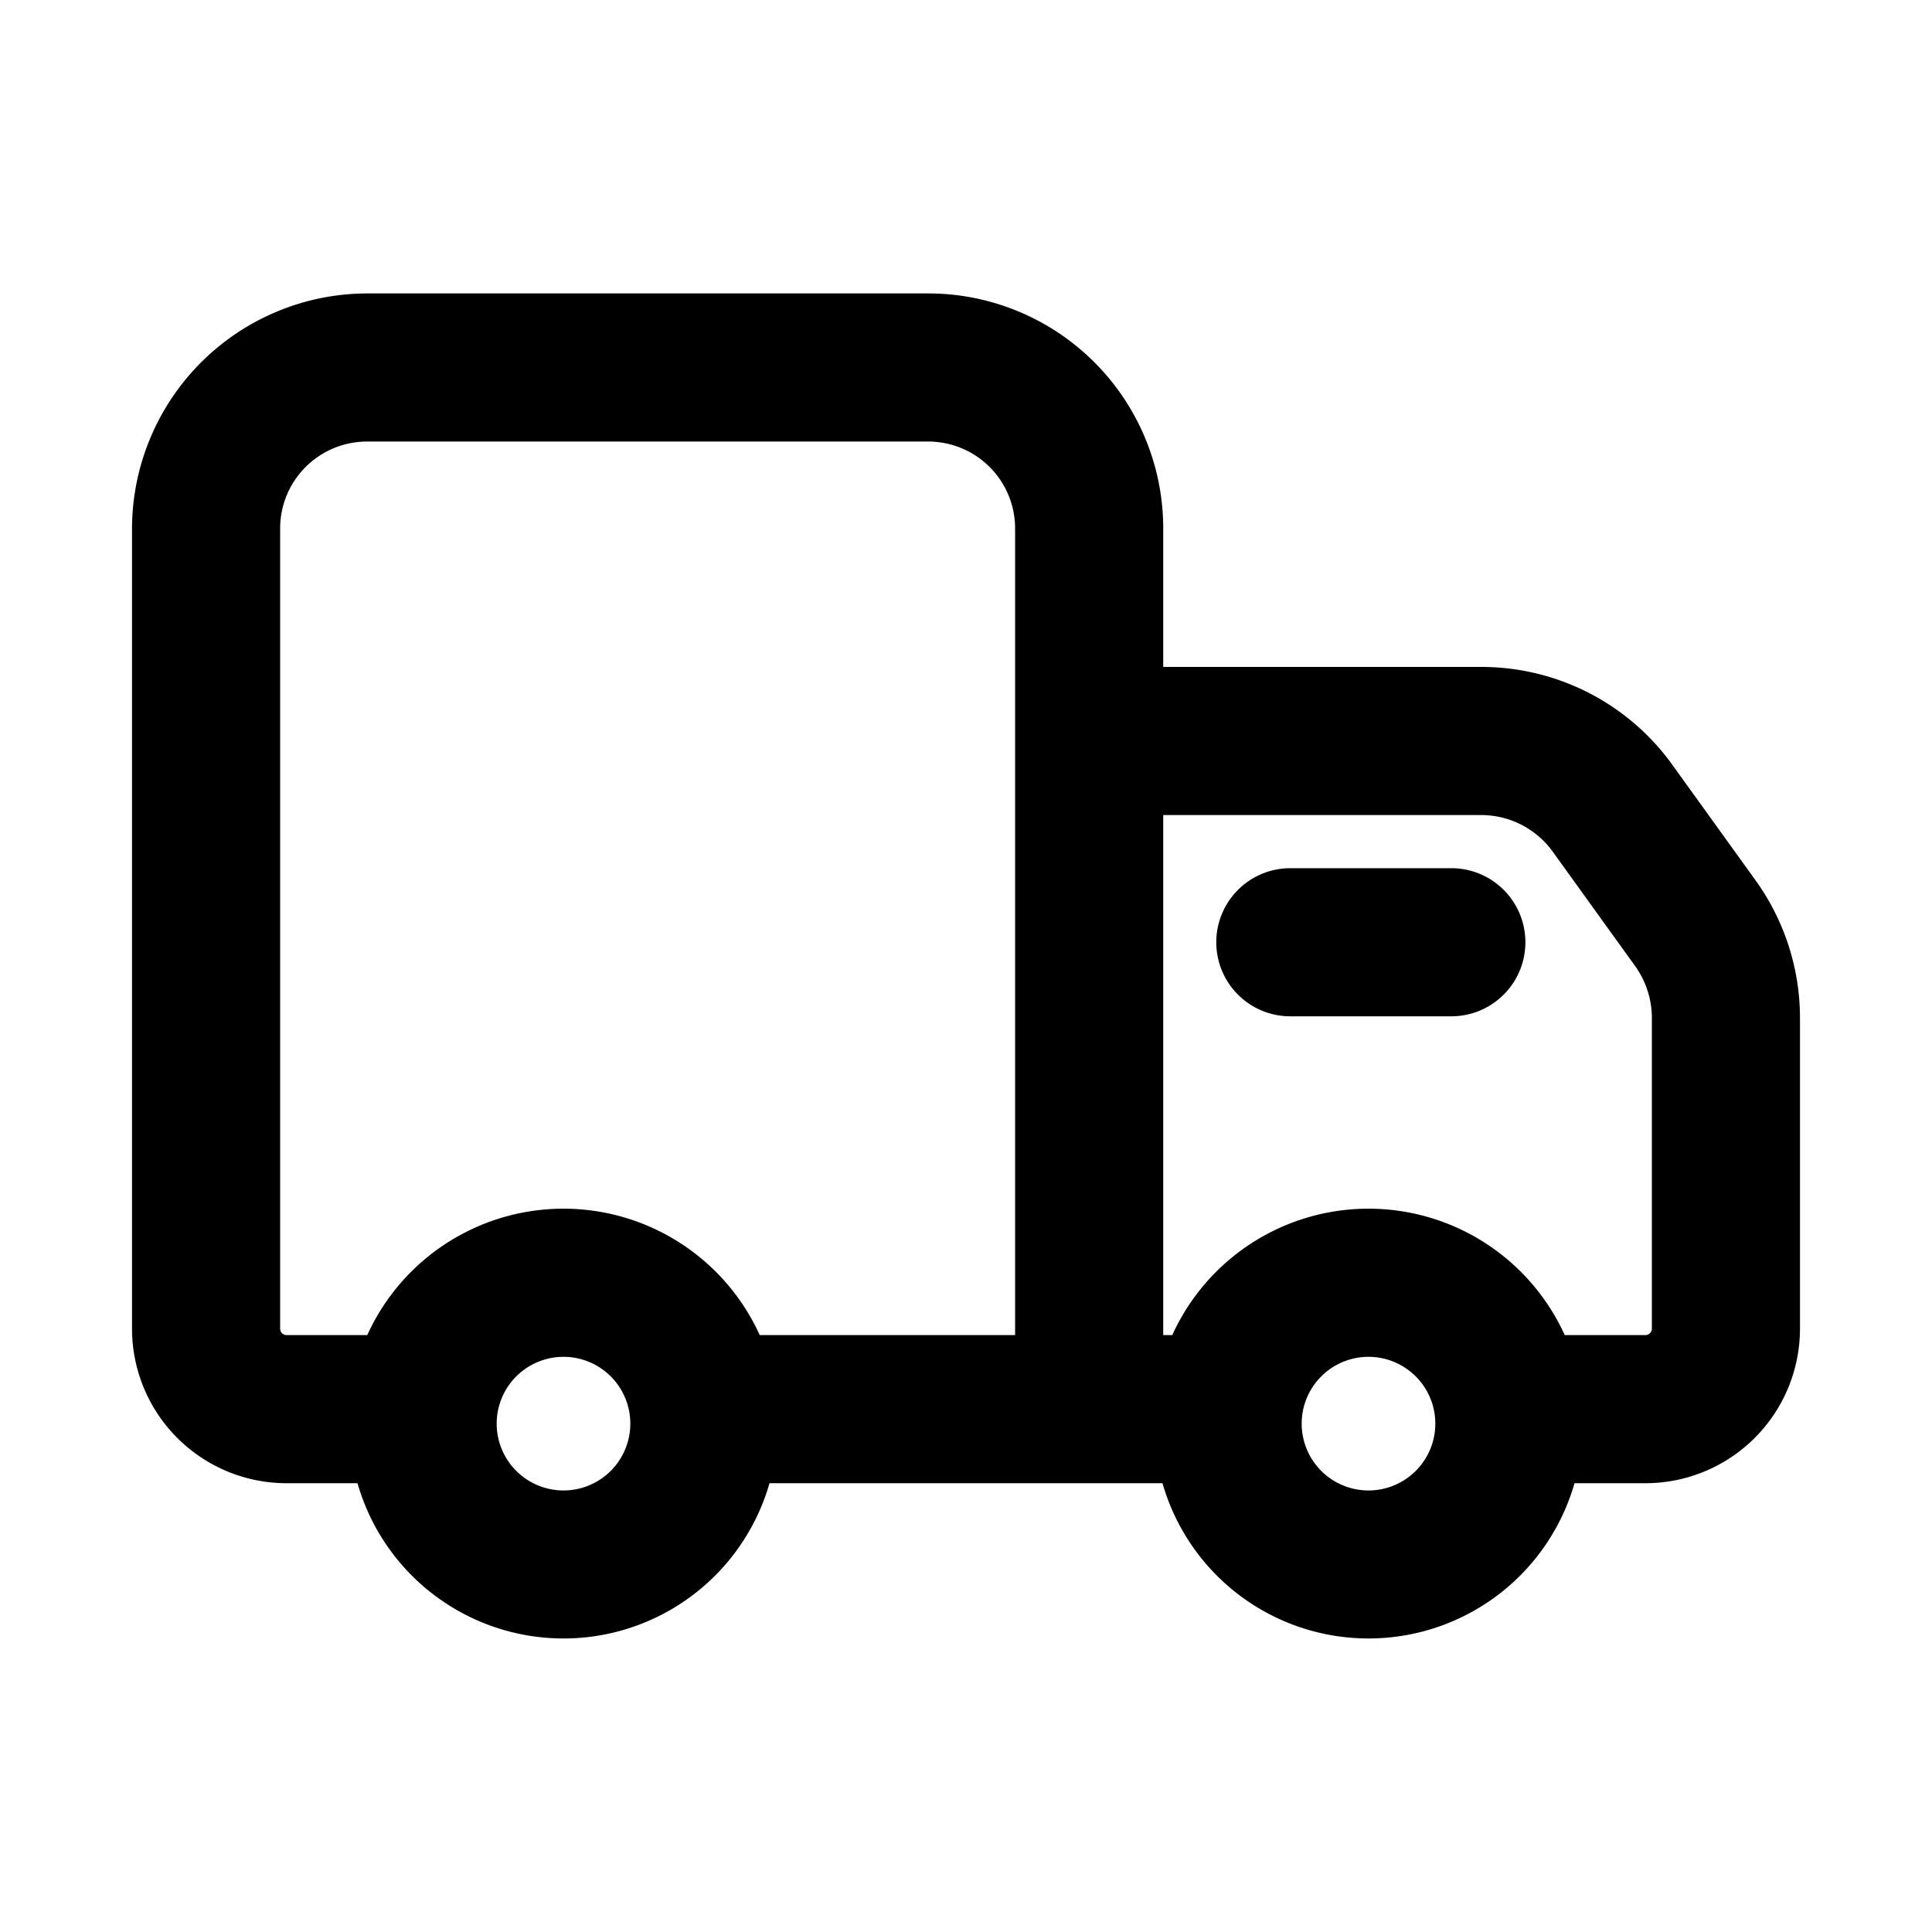
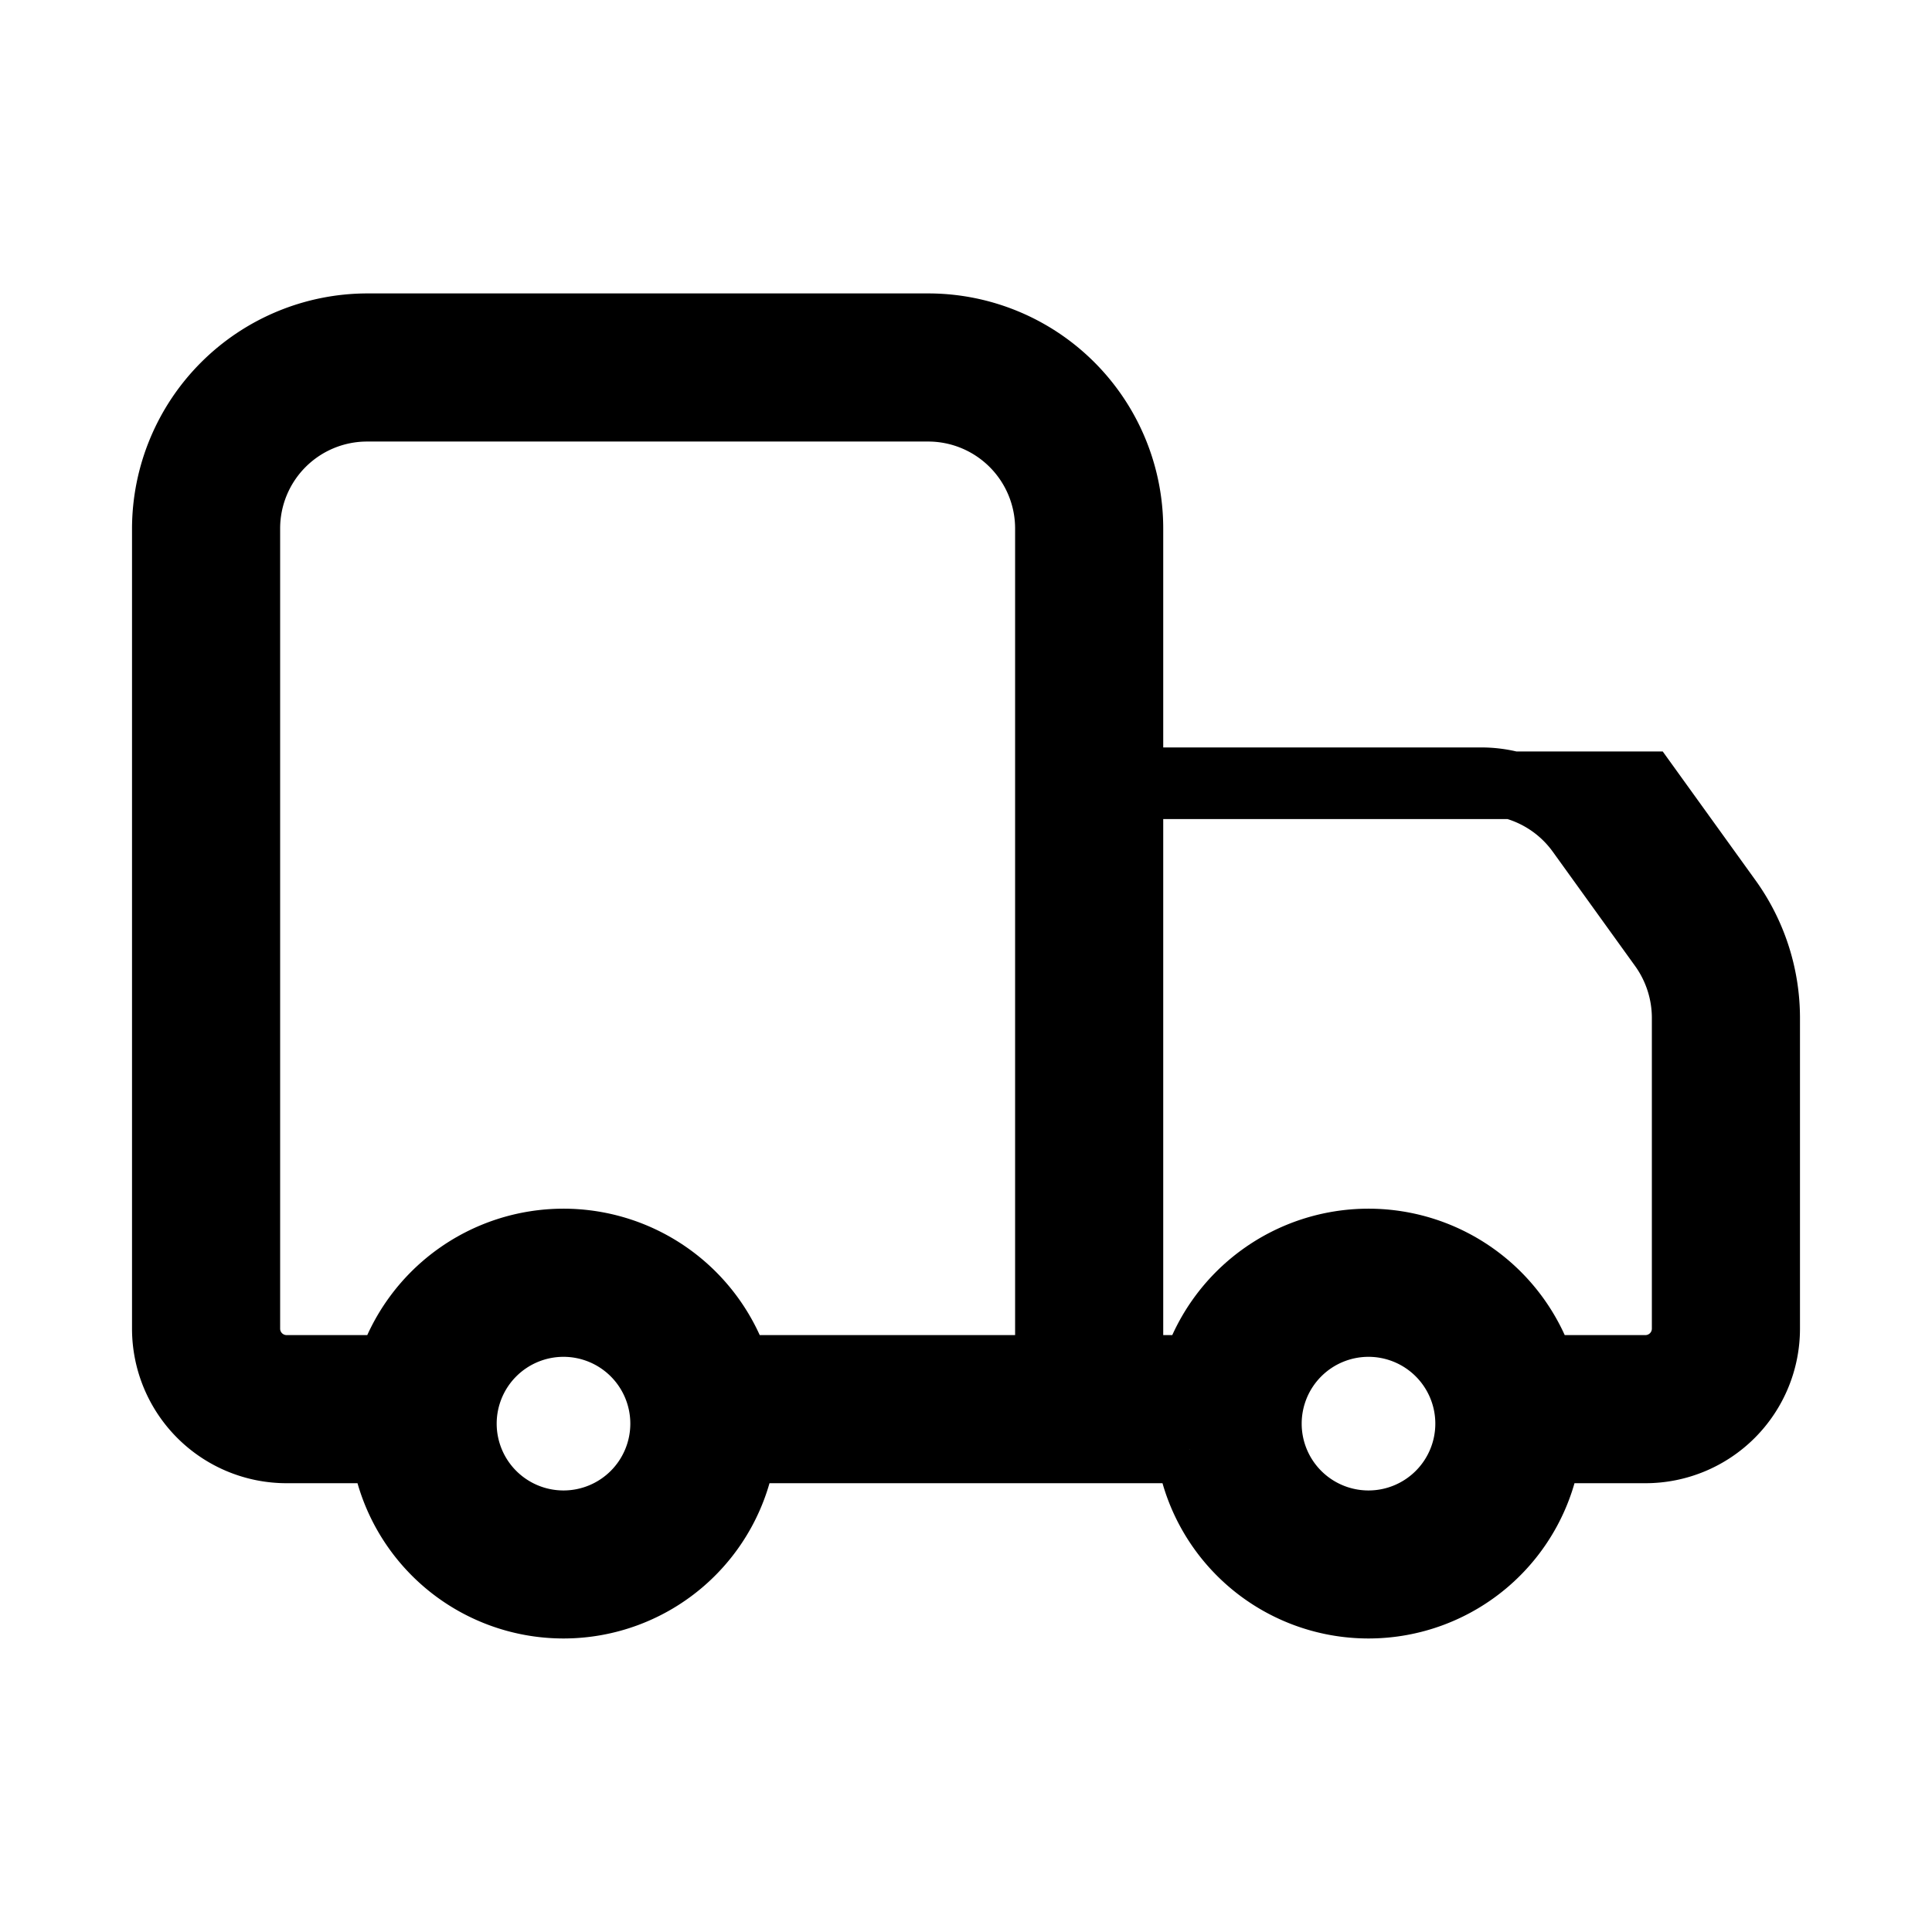
<svg xmlns="http://www.w3.org/2000/svg" fill="#000000" width="24" height="24" viewBox="0 0 24 24" stroke="#000000" stroke-width="0.84">
  <g id="SVGRepo_bgCarrier" stroke-width="0" />
  <g id="SVGRepo_tracerCarrier" stroke-linecap="round" stroke-linejoin="round" />
  <g id="SVGRepo_iconCarrier">
    <g id="Delivery_Truck" data-name="Delivery Truck">
      <g>
-         <path d="M21.47,11.185l-1.03-1.43a2.5,2.5,0,0,0-2.03-1.05H14.03V6.565a2.5,2.5,0,0,0-2.5-2.5H4.56a2.507,2.507,0,0,0-2.5,2.5v9.94a1.5,1.5,0,0,0,1.5,1.5H4.78a2.242,2.242,0,0,0,4.44,0h5.56a2.242,2.242,0,0,0,4.44,0h1.22a1.5,1.5,0,0,0,1.5-1.5v-3.87A2.508,2.508,0,0,0,21.47,11.185ZM7,18.935a1.25,1.25,0,1,1,1.25-1.25A1.25,1.25,0,0,1,7,18.935Zm6.03-1.93H9.15a2.257,2.257,0,0,0-4.3,0H3.56a.5.5,0,0,1-.5-.5V6.565a1.5,1.5,0,0,1,1.5-1.5h6.97a1.5,1.5,0,0,1,1.5,1.5ZM17,18.935a1.25,1.25,0,1,1,1.25-1.25A1.25,1.25,0,0,1,17,18.935Zm3.94-2.43a.5.5,0,0,1-.5.5H19.15a2.257,2.257,0,0,0-4.3,0h-.82v-7.3h4.38a1.516,1.516,0,0,1,1.22.63l1.03,1.43a1.527,1.527,0,0,1,.28.87Z" />
-         <path d="M18.029,12.205h-2a.5.5,0,0,1,0-1h2a.5.5,0,0,1,0,1Z" />
+         <path d="M21.47,11.185l-1.03-1.43H14.03V6.565a2.5,2.5,0,0,0-2.5-2.5H4.56a2.507,2.507,0,0,0-2.5,2.5v9.94a1.5,1.5,0,0,0,1.5,1.5H4.78a2.242,2.242,0,0,0,4.44,0h5.56a2.242,2.242,0,0,0,4.44,0h1.22a1.5,1.5,0,0,0,1.5-1.5v-3.87A2.508,2.508,0,0,0,21.47,11.185ZM7,18.935a1.25,1.25,0,1,1,1.25-1.25A1.25,1.25,0,0,1,7,18.935Zm6.03-1.93H9.15a2.257,2.257,0,0,0-4.3,0H3.56a.5.5,0,0,1-.5-.5V6.565a1.5,1.5,0,0,1,1.5-1.5h6.97a1.5,1.5,0,0,1,1.5,1.5ZM17,18.935a1.25,1.25,0,1,1,1.25-1.25A1.25,1.25,0,0,1,17,18.935Zm3.94-2.43a.5.5,0,0,1-.5.5H19.15a2.257,2.257,0,0,0-4.3,0h-.82v-7.3h4.38a1.516,1.516,0,0,1,1.22.63l1.03,1.43a1.527,1.527,0,0,1,.28.87Z" />
      </g>
    </g>
  </g>
</svg>